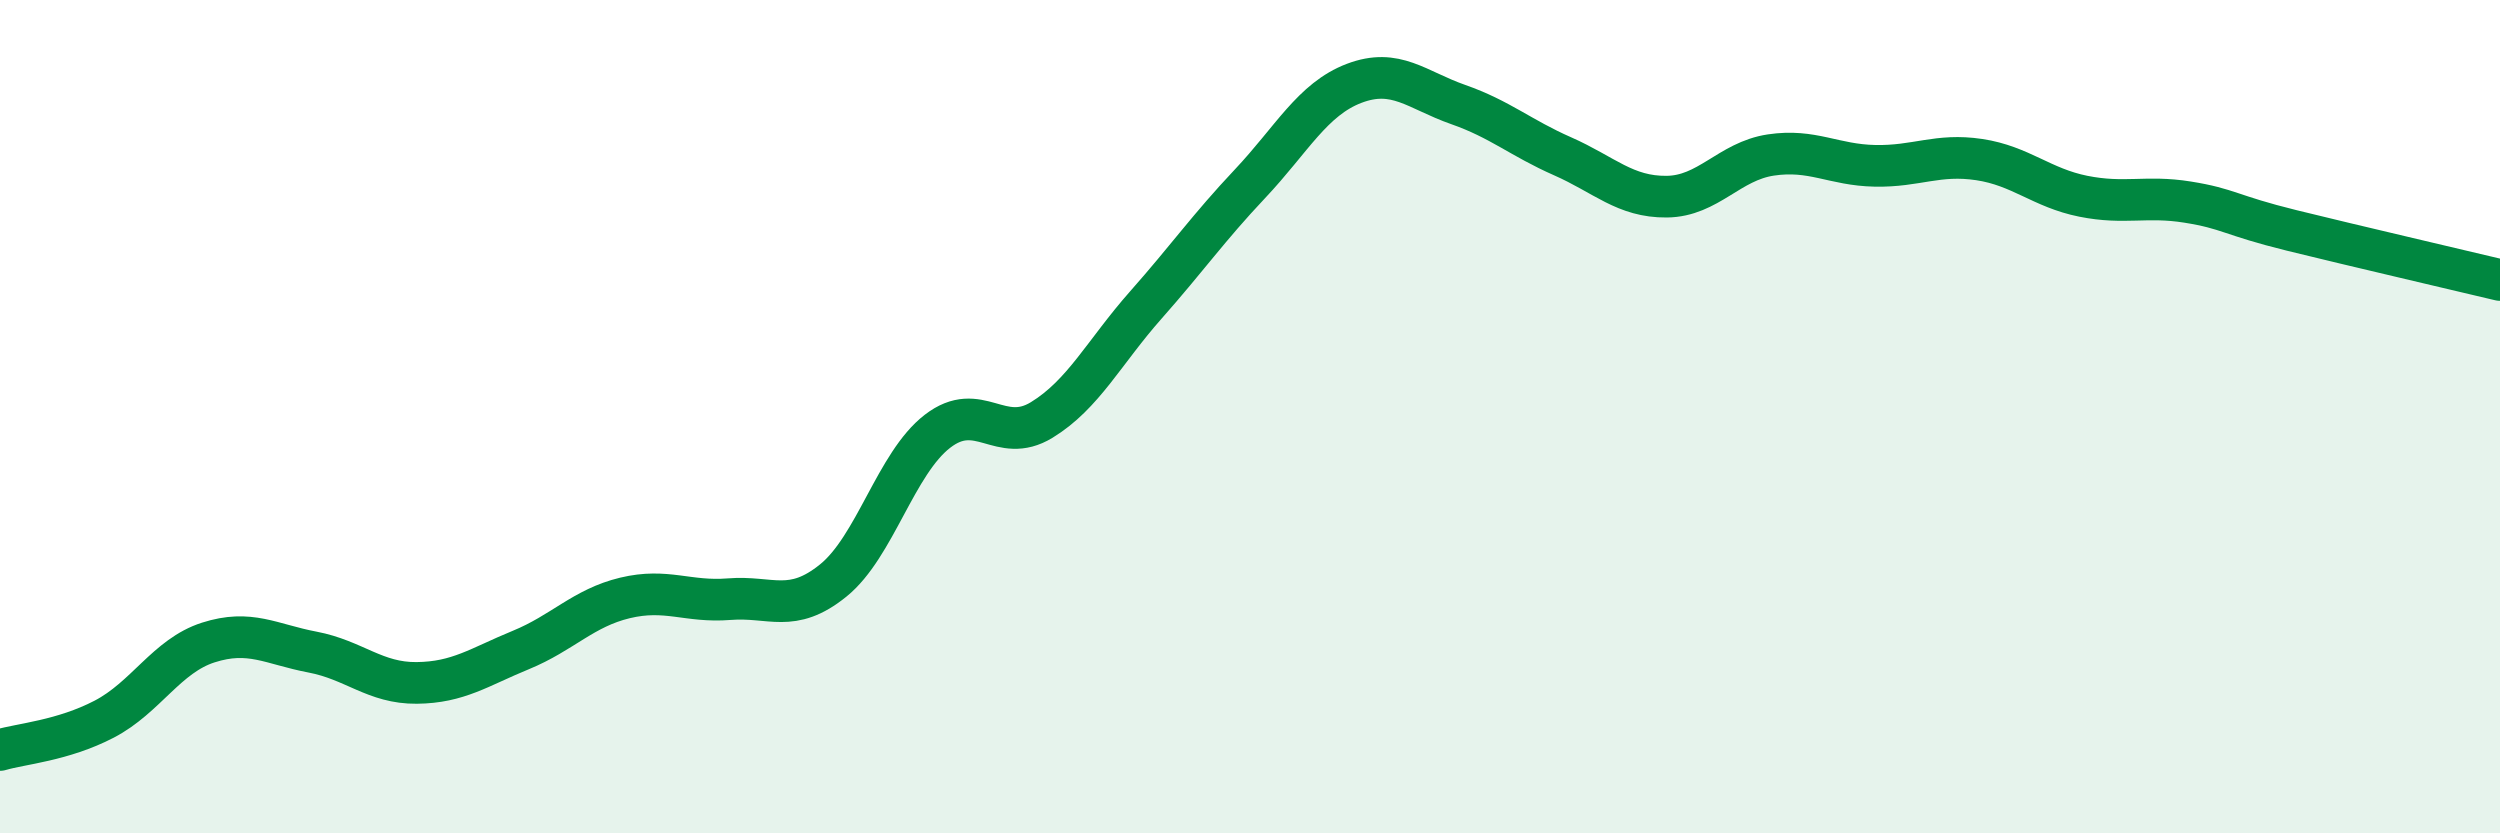
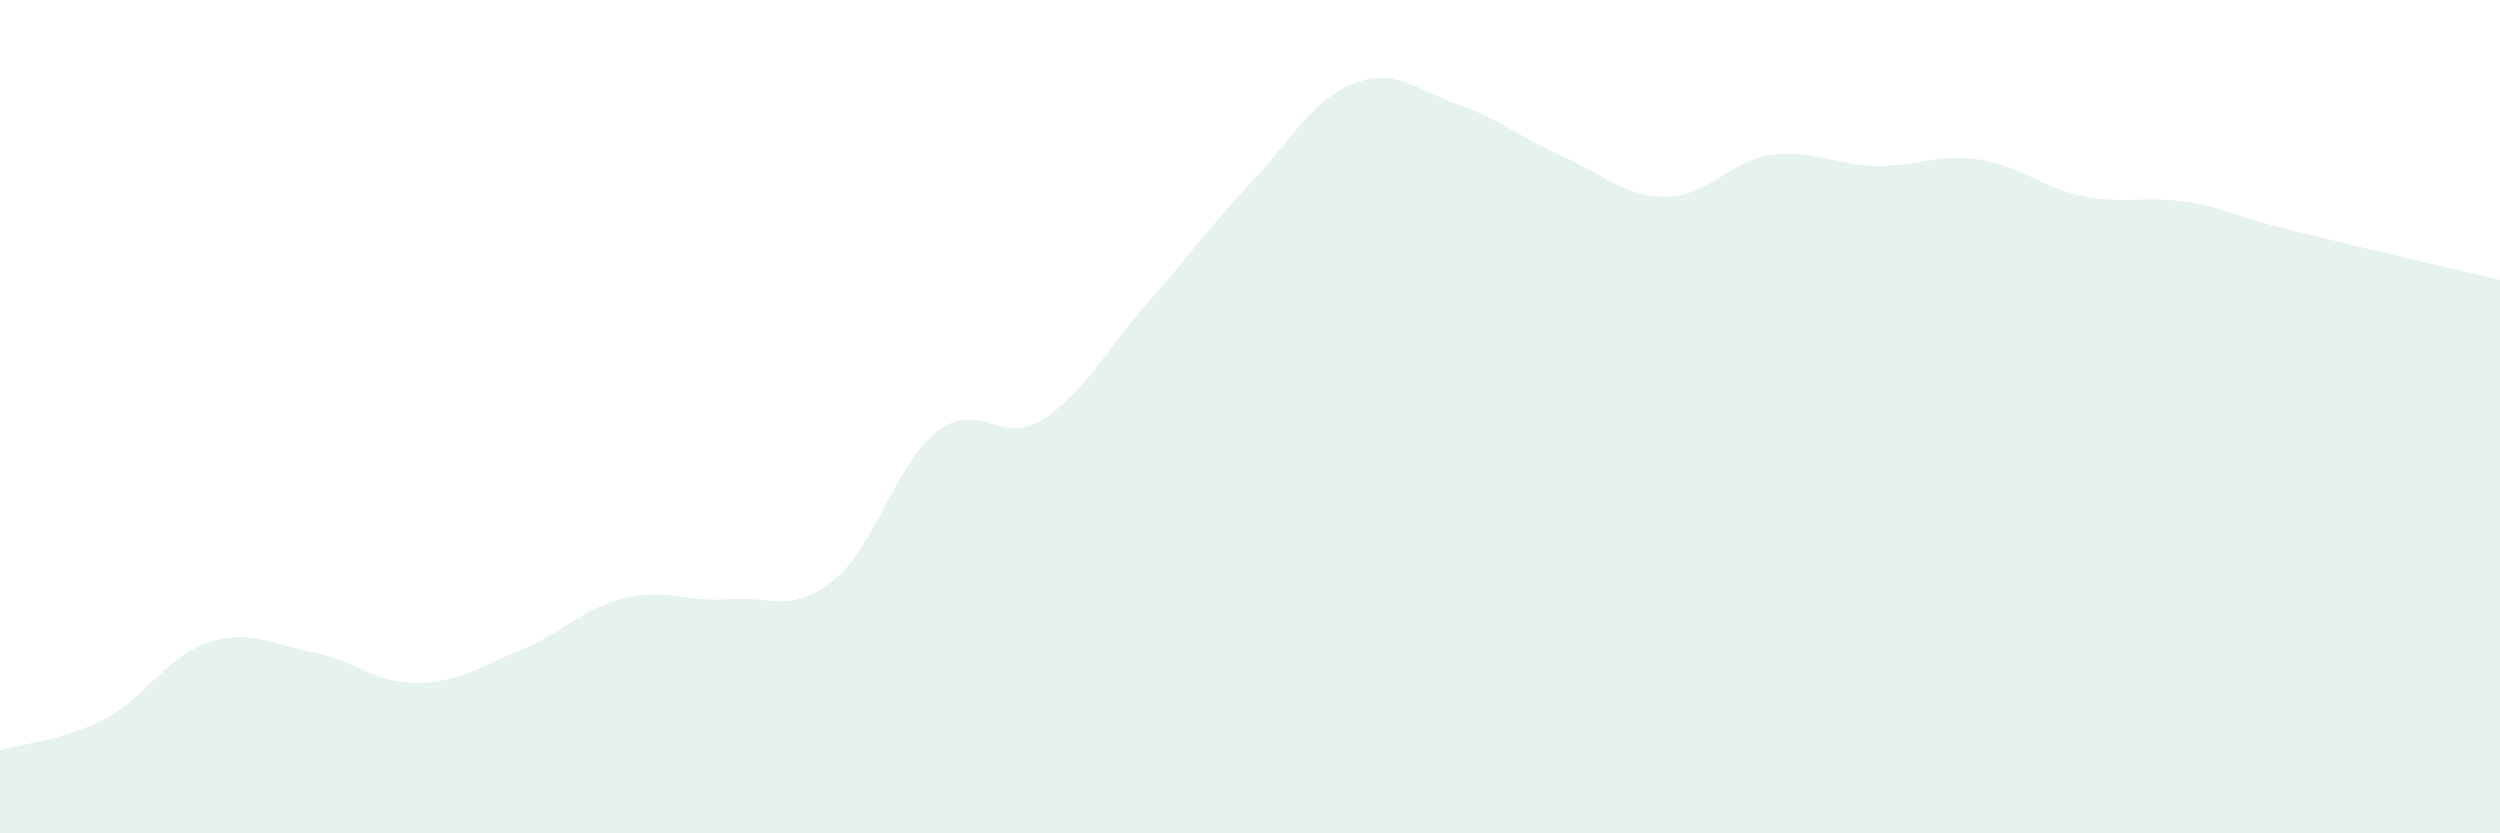
<svg xmlns="http://www.w3.org/2000/svg" width="60" height="20" viewBox="0 0 60 20">
  <path d="M 0,18 C 0.5,17.85 1.5,17.78 2.5,17.26 C 3.5,16.74 4,15.74 5,15.42 C 6,15.1 6.5,15.46 7.5,15.65 C 8.5,15.84 9,16.4 10,16.39 C 11,16.38 11.5,16.01 12.5,15.6 C 13.5,15.19 14,14.59 15,14.35 C 16,14.11 16.5,14.46 17.5,14.38 C 18.5,14.3 19,14.74 20,13.93 C 21,13.12 21.5,11.12 22.5,10.35 C 23.5,9.58 24,10.69 25,10.08 C 26,9.47 26.5,8.45 27.5,7.32 C 28.5,6.19 29,5.47 30,4.41 C 31,3.35 31.5,2.38 32.5,2 C 33.5,1.62 34,2.16 35,2.51 C 36,2.86 36.5,3.31 37.5,3.75 C 38.5,4.19 39,4.73 40,4.72 C 41,4.71 41.5,3.87 42.5,3.72 C 43.5,3.57 44,3.96 45,3.98 C 46,4 46.5,3.68 47.5,3.83 C 48.5,3.98 49,4.51 50,4.71 C 51,4.91 51.5,4.69 52.5,4.85 C 53.5,5.01 53.5,5.16 55,5.53 C 56.5,5.9 59,6.48 60,6.72L60 20L0 20Z" fill="#008740" opacity="0.1" stroke-linecap="round" stroke-linejoin="round" />
-   <path d="M 0,18 C 0.5,17.85 1.5,17.78 2.5,17.26 C 3.5,16.74 4,15.74 5,15.42 C 6,15.1 6.5,15.46 7.5,15.65 C 8.5,15.84 9,16.4 10,16.39 C 11,16.38 11.5,16.01 12.5,15.6 C 13.5,15.19 14,14.59 15,14.35 C 16,14.11 16.5,14.46 17.5,14.38 C 18.5,14.3 19,14.74 20,13.93 C 21,13.12 21.5,11.12 22.5,10.35 C 23.5,9.58 24,10.69 25,10.08 C 26,9.47 26.5,8.45 27.5,7.32 C 28.5,6.19 29,5.47 30,4.41 C 31,3.35 31.5,2.38 32.5,2 C 33.5,1.62 34,2.16 35,2.51 C 36,2.86 36.5,3.31 37.5,3.75 C 38.5,4.19 39,4.73 40,4.72 C 41,4.71 41.5,3.87 42.5,3.72 C 43.5,3.57 44,3.96 45,3.98 C 46,4 46.5,3.68 47.5,3.83 C 48.5,3.98 49,4.51 50,4.71 C 51,4.91 51.5,4.69 52.5,4.85 C 53.5,5.01 53.5,5.16 55,5.53 C 56.5,5.9 59,6.48 60,6.72" stroke="#008740" stroke-width="1" fill="none" stroke-linecap="round" stroke-linejoin="round" />
</svg>